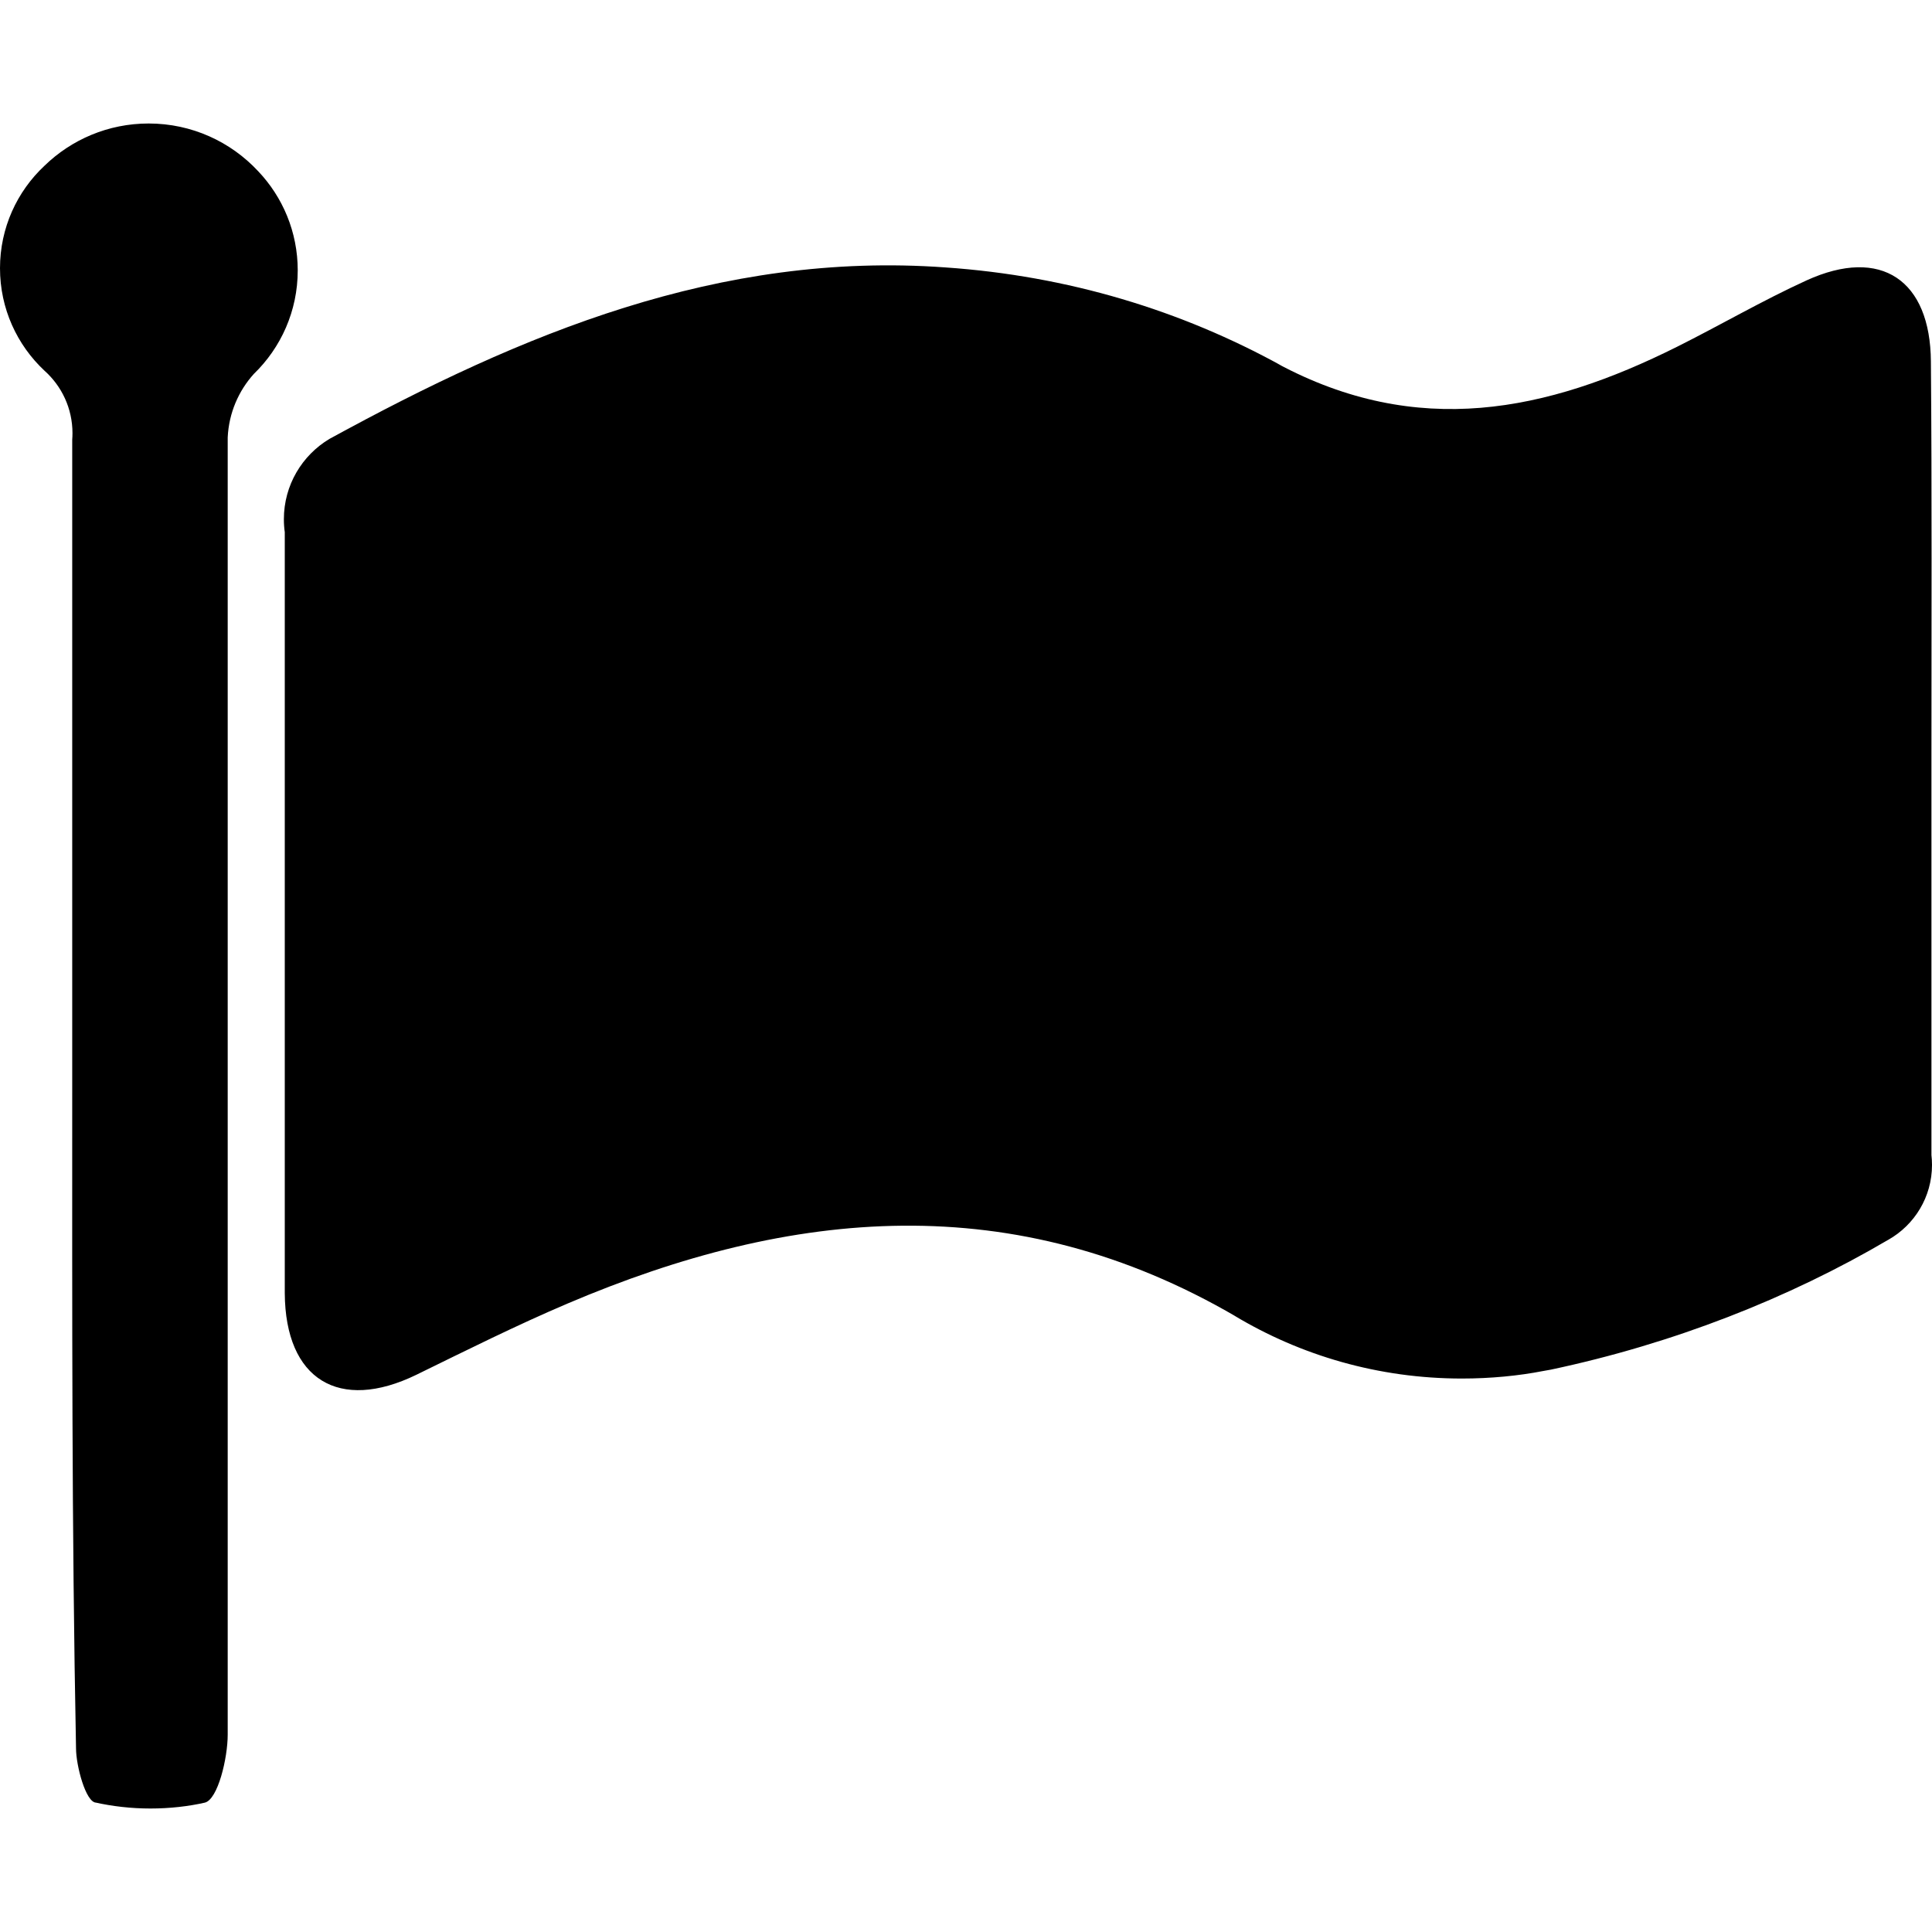
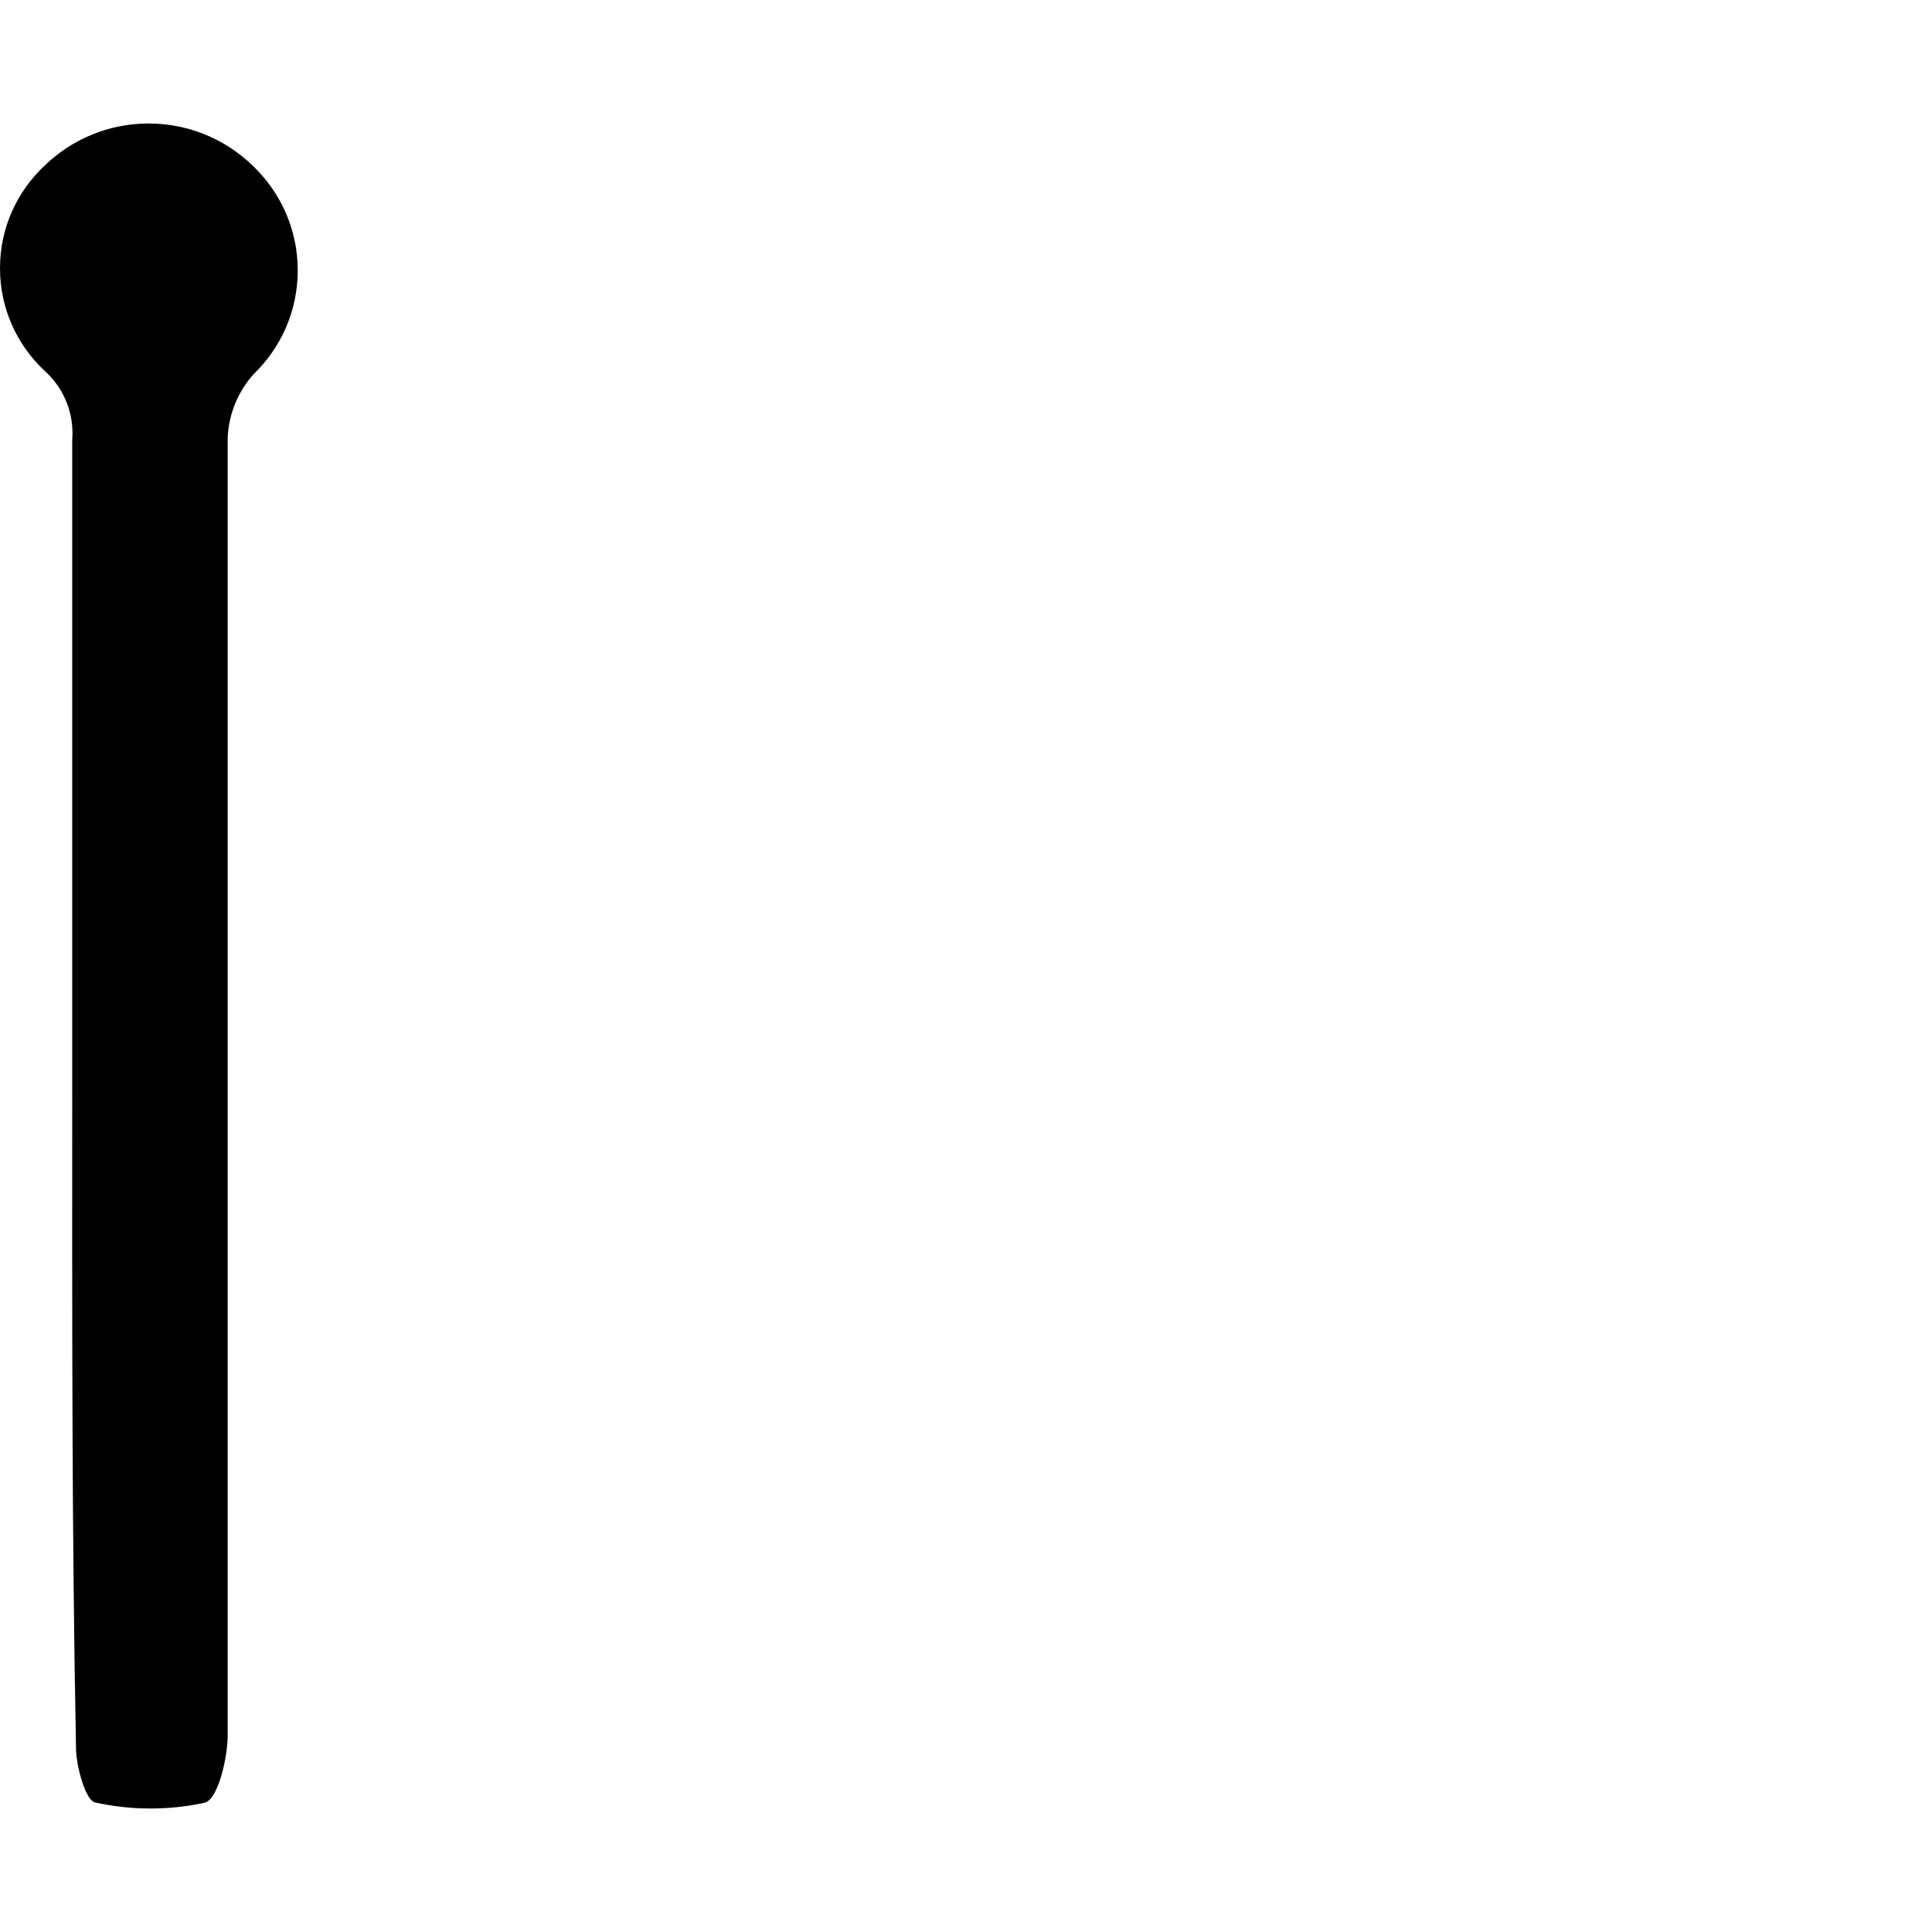
<svg xmlns="http://www.w3.org/2000/svg" version="1.1" width="1024" height="1024" viewBox="0 0 1024 1024">
  <title />
  <g id="icomoon-ignore">
</g>
-   <path d="M1023.703 401.922c0 70.305 0 140.323 0 210.34 0.189 1.557 0.297 3.363 0.297 5.192 0 16.998-9.317 31.822-23.121 39.64l-0.227 0.118c-52.647 30.938-113.762 54.963-178.666 68.728l-4.013 0.712c-12.972 2.545-27.888 4.003-43.144 4.003-44.148 0-85.448-12.198-120.711-33.407l1.058 0.591c-117.559-68.576-235.408-57.627-354.408-6.915-27.085 11.525-53.594 24.78-80.101 37.746-40.916 19.881-69.441 2.593-69.73-43.22 0-134.847 0-269.696 0-403.391-0.304-2.063-0.478-4.443-0.478-6.866 0-18.090 9.692-33.917 24.167-42.569l0.227-0.125c101.712-55.61 206.306-99.407 326.171-90.763 65.163 4.473 125.149 22.831 178.265 52.119l-2.213-1.118c74.052 39.762 142.628 25.644 211.78-8.933 23.051-11.525 45.238-24.492 68.576-35.153 39.762-18.152 65.695 0 65.983 42.932 0.577 69.153 0.288 139.458 0.288 210.34z" />
  <path d="M38.277 578.838q0-172.882 0-345.764c0.087-1.043 0.136-2.257 0.136-3.484 0-13.141-5.712-24.947-14.79-33.072l-0.042-0.037c-14.529-13.603-23.581-32.901-23.581-54.314s9.054-40.711 23.541-54.276l0.041-0.038c14.253-13.857 33.734-22.4 55.209-22.4 22.893 0 43.519 9.709 57.985 25.233l0.044 0.048c12.991 13.663 20.983 32.185 20.983 52.575 0 21.541-8.92 40.998-23.268 54.88l-0.021 0.020c-8.070 8.947-13.208 20.676-13.826 33.589l-0.004 0.122c0 230.509 0 458.137 0 687.494 0 12.389-5.186 34.288-12.102 36.017-8.66 1.98-18.604 3.115-28.814 3.115s-20.154-1.134-29.714-3.285l0.9 0.17c-5.474 0-10.662-19.593-10.662-28.814-2.305-117.272-2.018-232.527-2.018-347.781z" />
</svg>